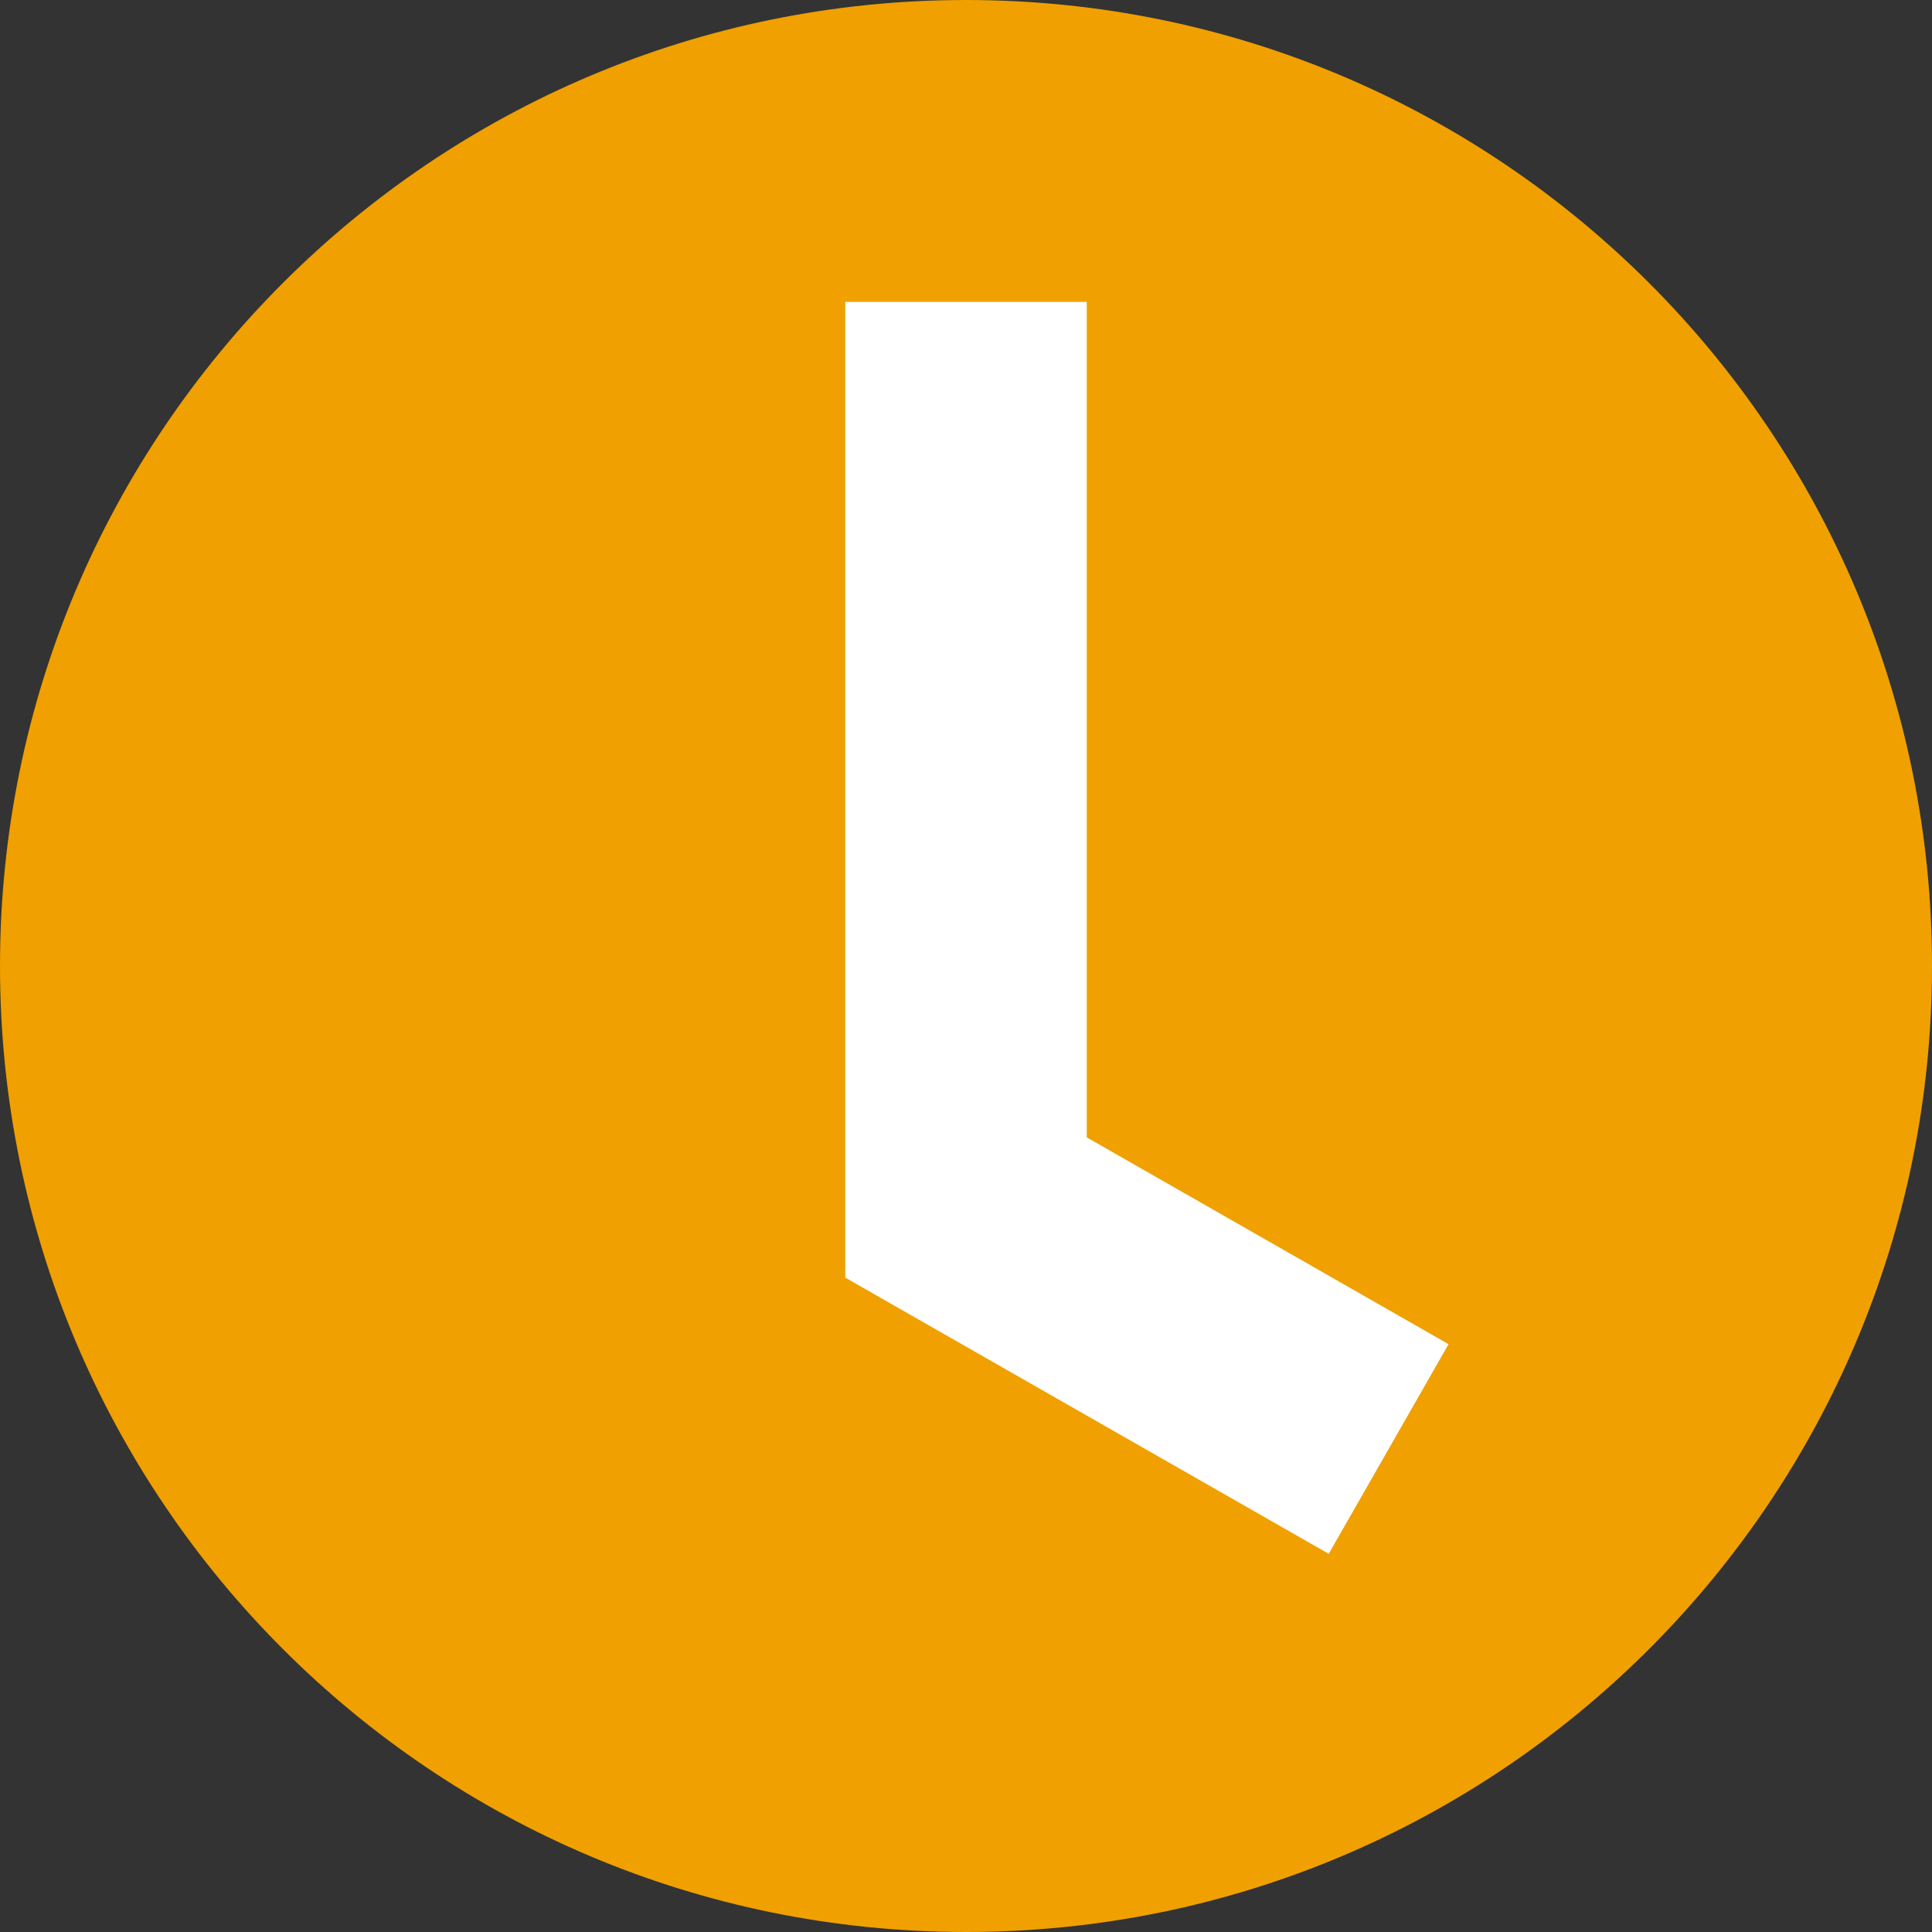
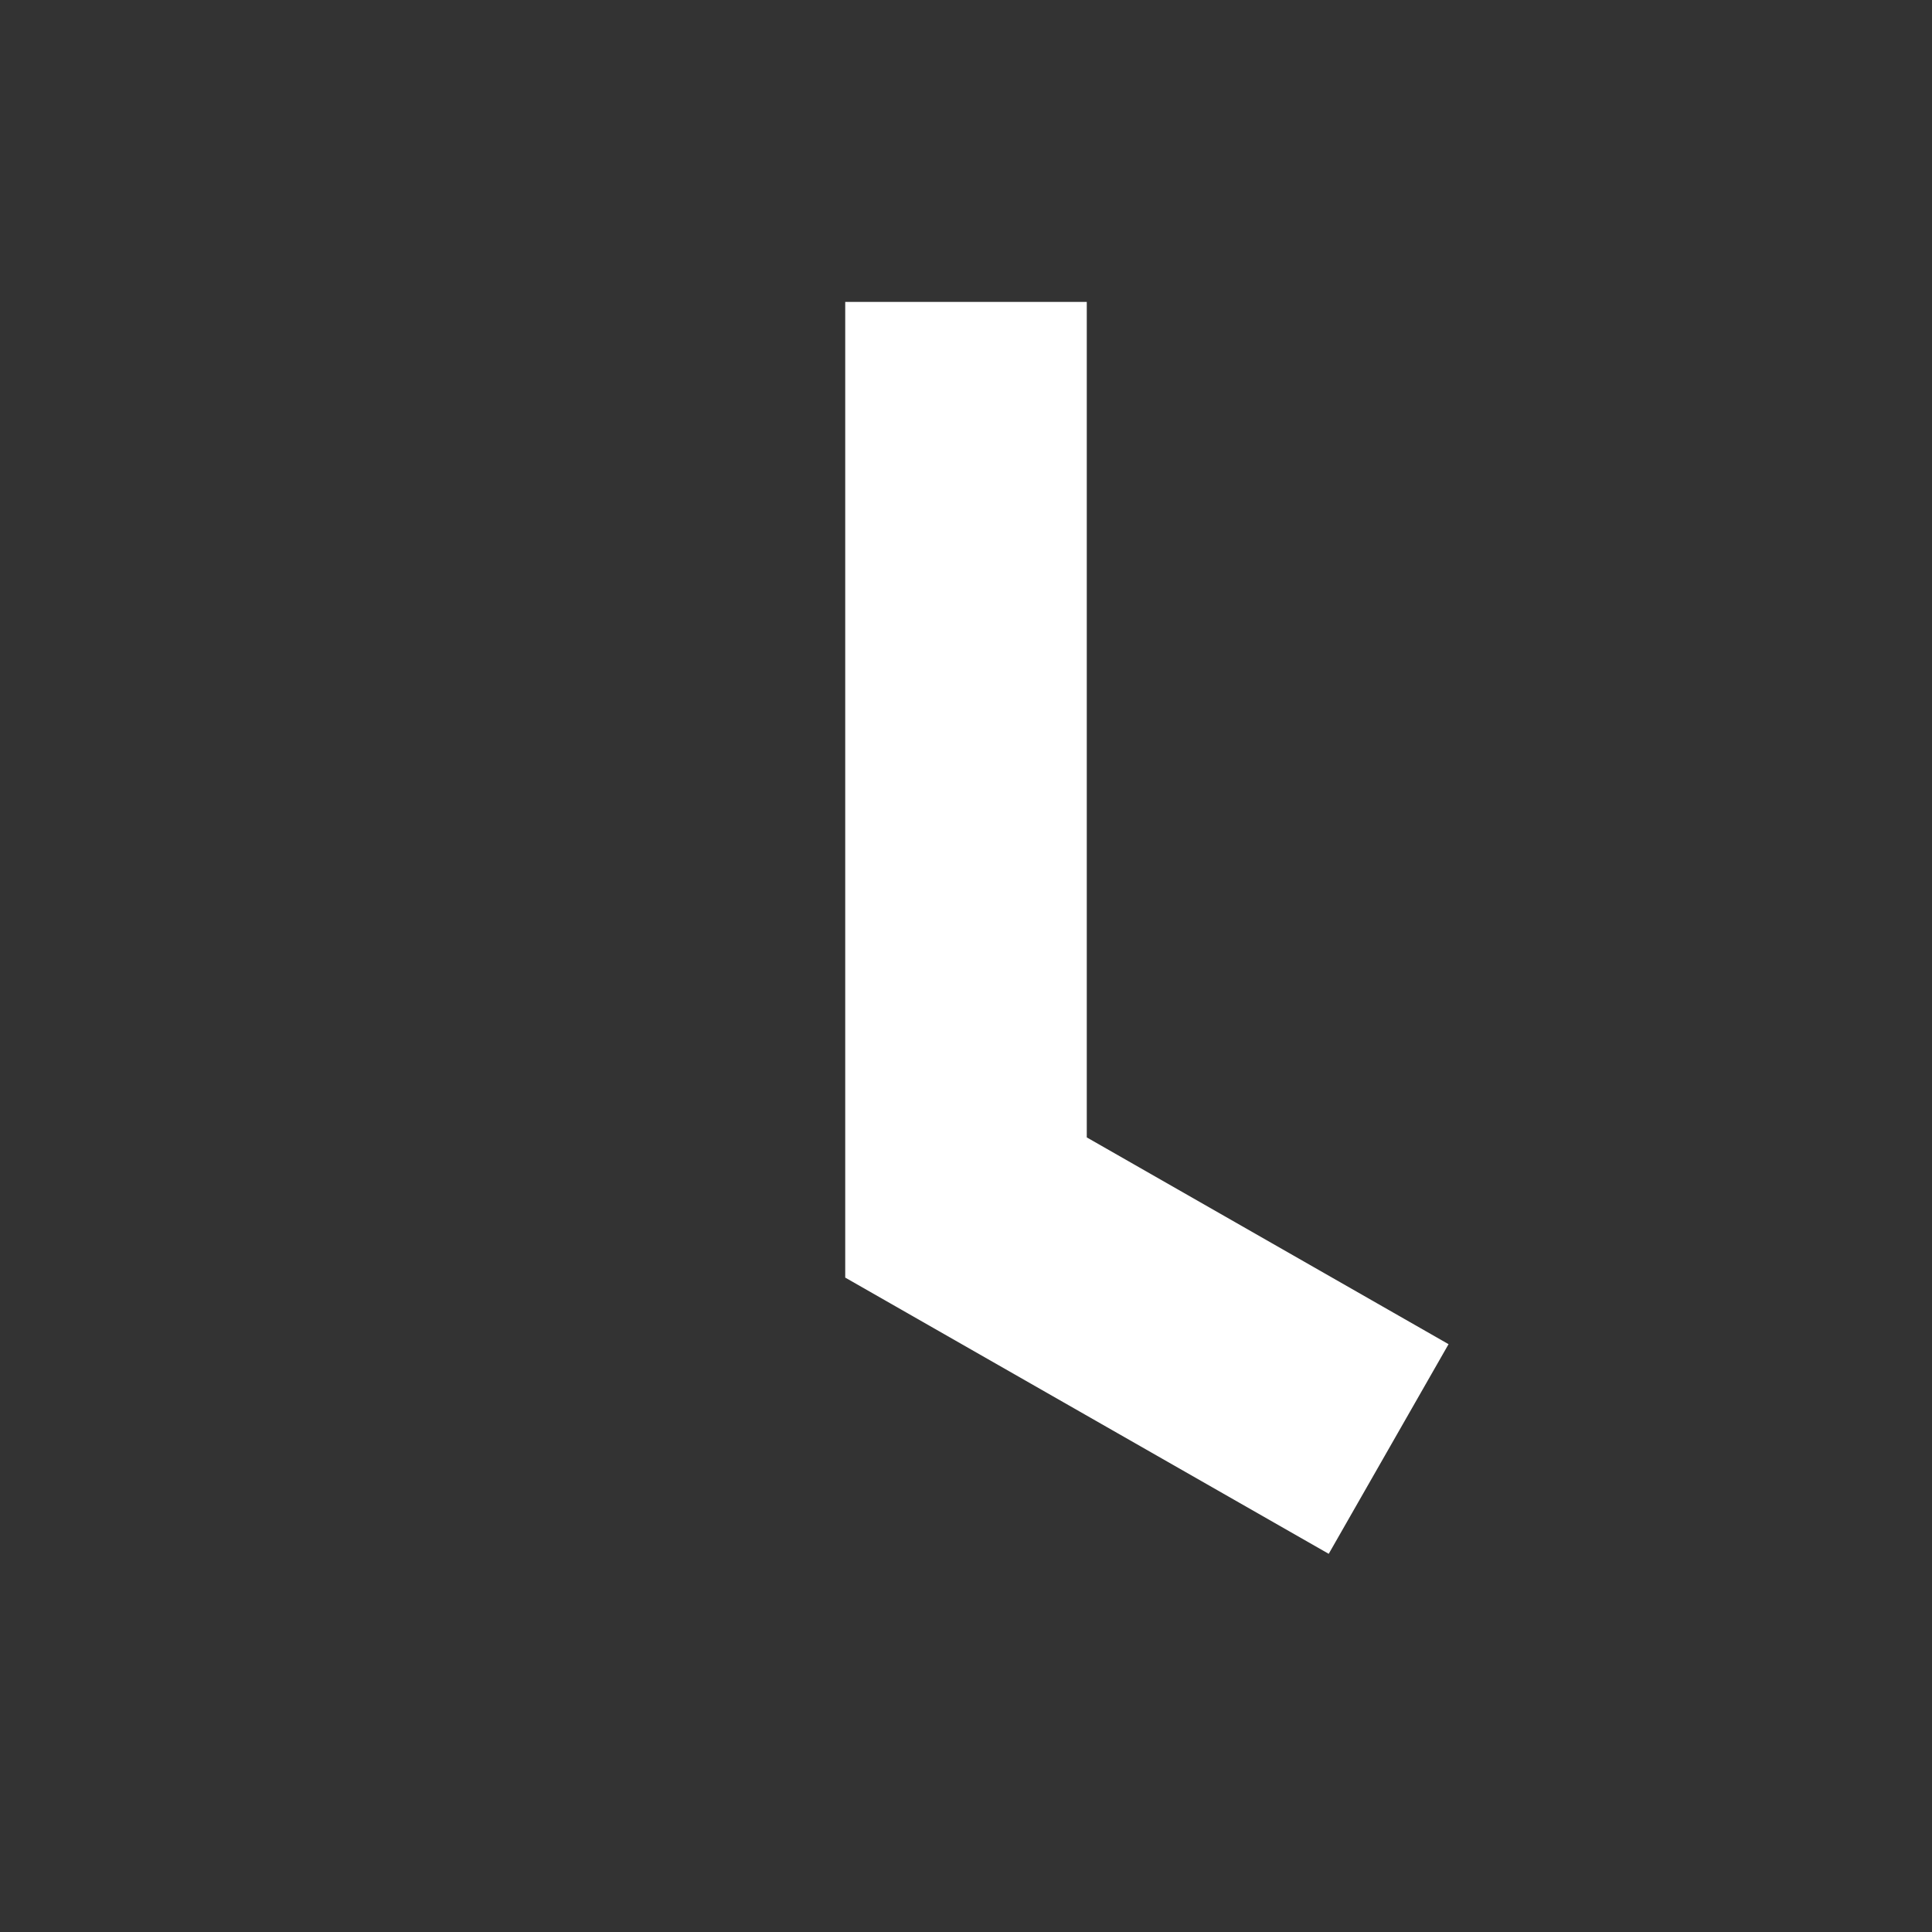
<svg xmlns="http://www.w3.org/2000/svg" width="39" height="39" viewBox="0 0 39 39" fill="none">
  <rect x="0" y="0" width="39" height="39" fill="#333333" stroke="none" />
-   <path d="M19.5 39C30.27 39 39 30.27 39 19.5C39 8.73 30.27 0 19.5 0C8.73 0 0 8.73 0 19.5C0 30.27 8.73 39 19.5 39Z" fill="#F0A000" />
  <path fill-rule="evenodd" clip-rule="evenodd" d="M17.062 6.094H21.938V22.96L29.241 27.134L26.822 31.366L17.062 25.79V6.094Z" fill="white" />
</svg>